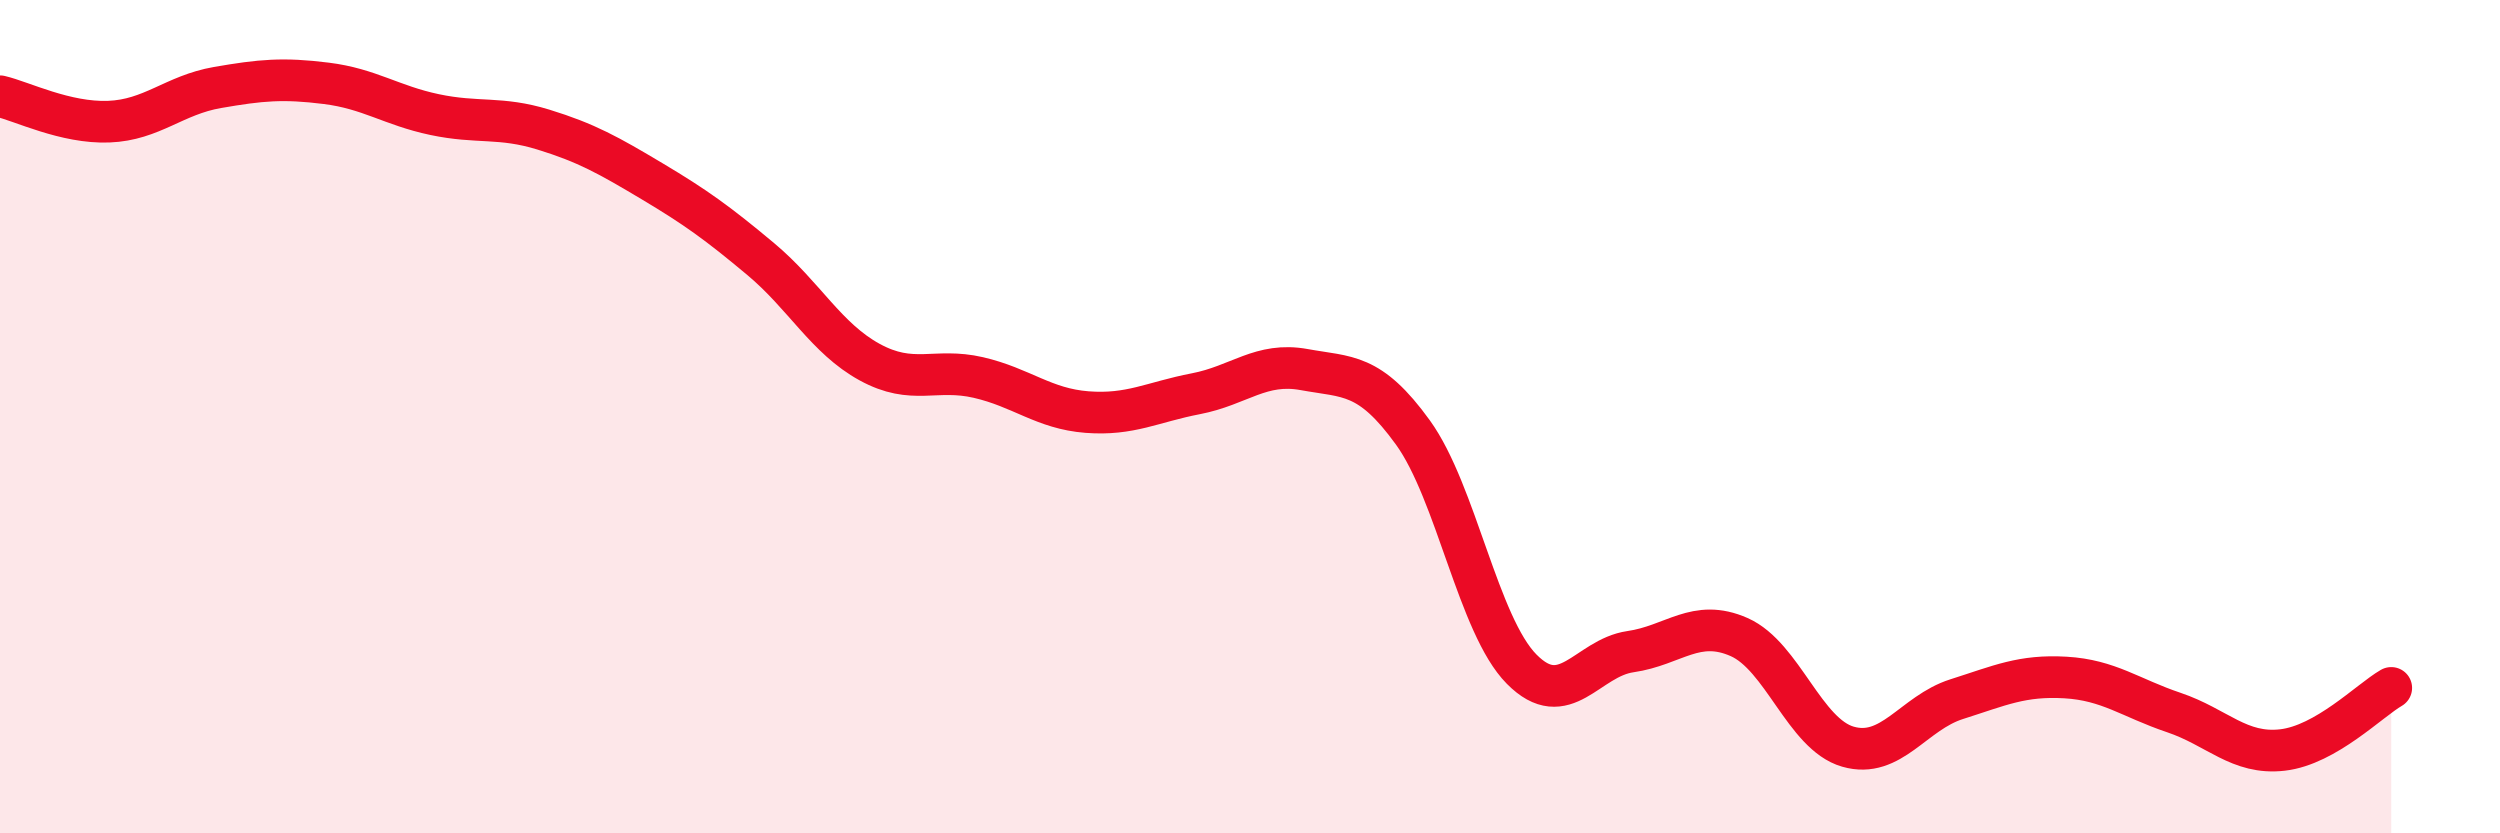
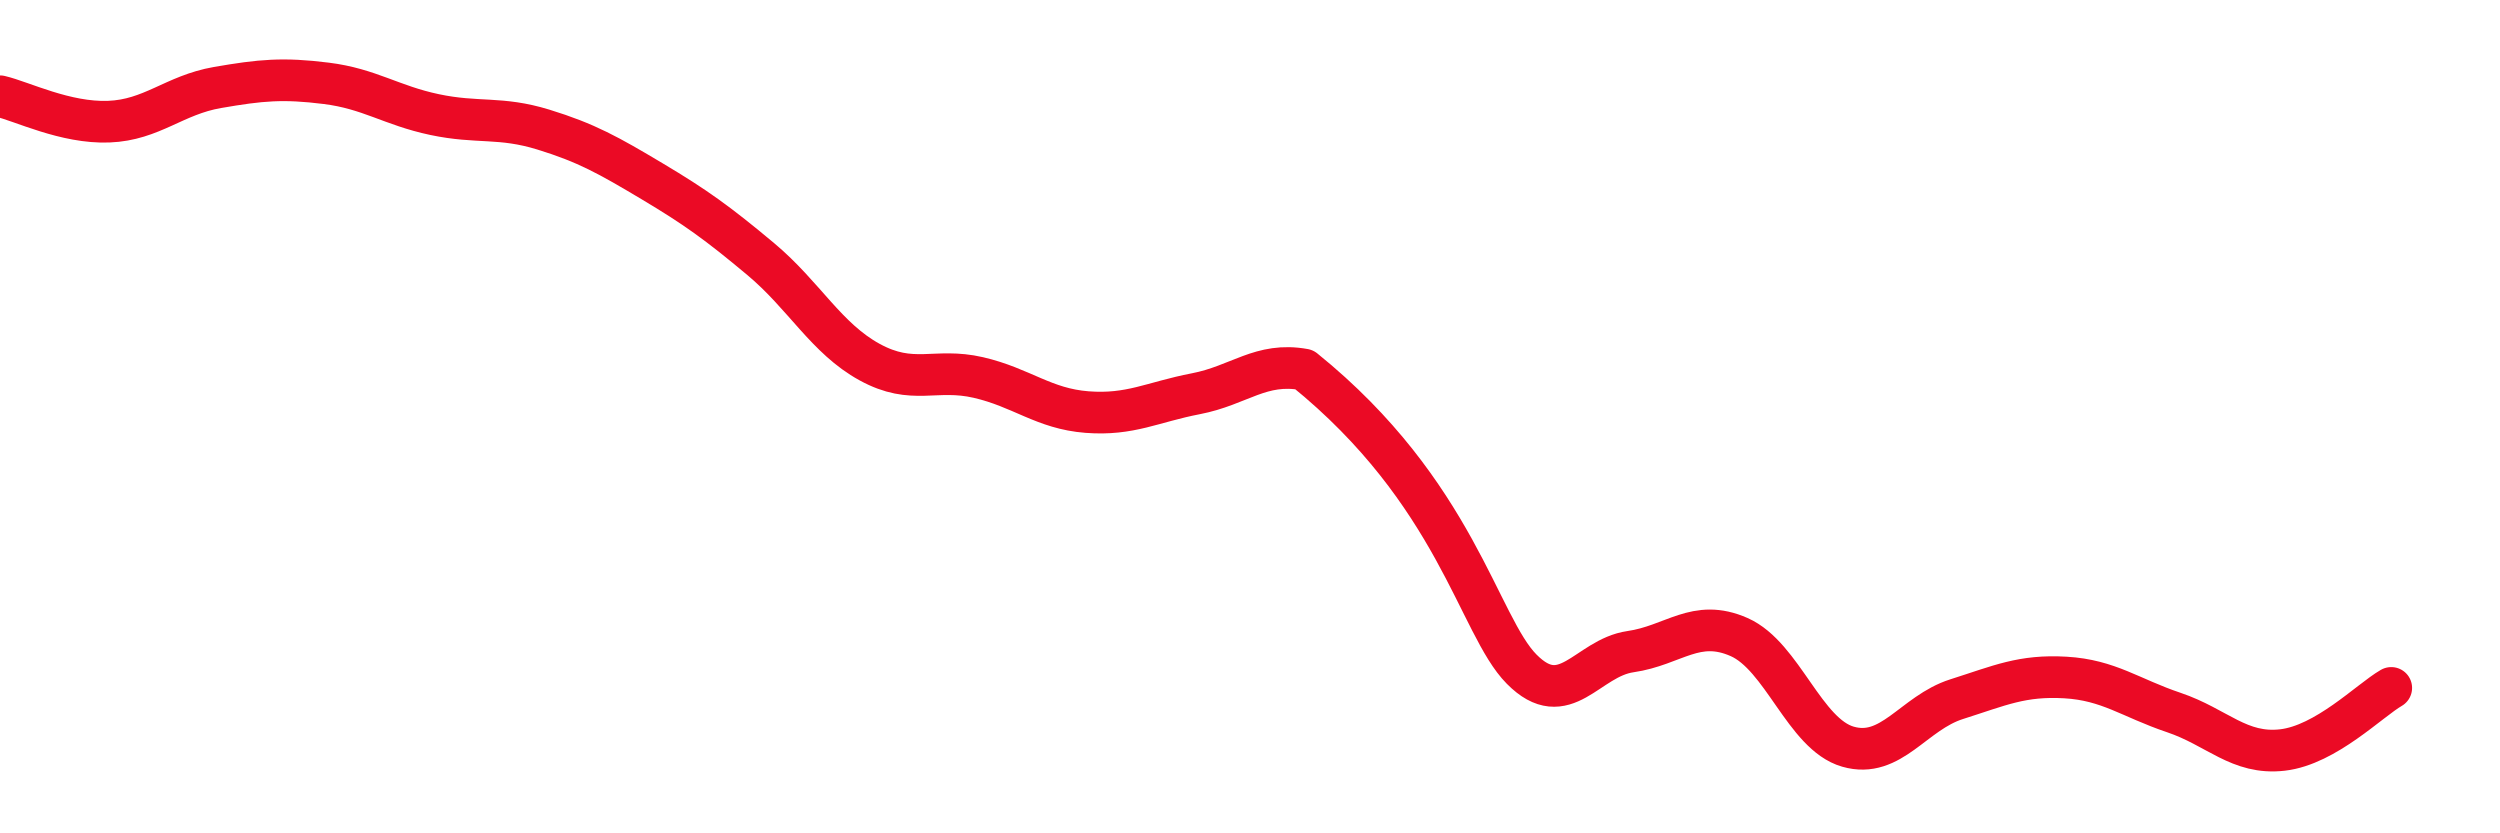
<svg xmlns="http://www.w3.org/2000/svg" width="60" height="20" viewBox="0 0 60 20">
-   <path d="M 0,2.31 C 0.52,2.43 1.57,2.96 2.61,2.92 C 3.65,2.88 4.18,2.28 5.22,2.1 C 6.26,1.92 6.79,1.87 7.83,2 C 8.87,2.13 9.39,2.53 10.43,2.75 C 11.47,2.97 12,2.79 13.04,3.11 C 14.08,3.43 14.61,3.73 15.65,4.35 C 16.69,4.97 17.22,5.35 18.26,6.22 C 19.3,7.09 19.83,8.12 20.87,8.69 C 21.91,9.26 22.44,8.82 23.48,9.06 C 24.52,9.3 25.05,9.81 26.09,9.89 C 27.13,9.97 27.66,9.65 28.7,9.45 C 29.74,9.25 30.26,8.68 31.3,8.87 C 32.34,9.06 32.87,8.94 33.91,10.38 C 34.95,11.82 35.48,15.01 36.52,16.06 C 37.56,17.11 38.09,15.79 39.13,15.64 C 40.17,15.49 40.7,14.83 41.74,15.29 C 42.78,15.75 43.31,17.62 44.35,17.92 C 45.39,18.22 45.92,17.11 46.96,16.78 C 48,16.45 48.53,16.2 49.57,16.26 C 50.61,16.32 51.13,16.75 52.17,17.1 C 53.21,17.45 53.74,18.12 54.78,18 C 55.82,17.88 56.87,16.81 57.39,16.51L57.39 20L0 20Z" fill="#EB0A25" opacity="0.1" stroke-linecap="round" stroke-linejoin="round" />
-   <path d="M 0,2.31 C 0.52,2.43 1.57,2.96 2.61,2.92 C 3.65,2.88 4.18,2.28 5.22,2.1 C 6.26,1.92 6.79,1.87 7.83,2 C 8.87,2.13 9.39,2.53 10.43,2.75 C 11.47,2.97 12,2.79 13.04,3.11 C 14.08,3.43 14.61,3.73 15.65,4.35 C 16.69,4.97 17.22,5.35 18.26,6.22 C 19.3,7.09 19.83,8.12 20.87,8.69 C 21.91,9.26 22.44,8.82 23.48,9.06 C 24.52,9.3 25.05,9.81 26.09,9.89 C 27.13,9.97 27.66,9.65 28.7,9.45 C 29.74,9.25 30.26,8.68 31.3,8.87 C 32.34,9.06 32.87,8.94 33.91,10.38 C 34.95,11.82 35.48,15.01 36.52,16.06 C 37.56,17.11 38.09,15.79 39.13,15.64 C 40.17,15.49 40.7,14.83 41.74,15.29 C 42.78,15.75 43.31,17.62 44.35,17.92 C 45.39,18.22 45.92,17.11 46.96,16.78 C 48,16.45 48.53,16.2 49.57,16.26 C 50.61,16.32 51.13,16.75 52.17,17.1 C 53.21,17.45 53.74,18.12 54.78,18 C 55.82,17.88 56.87,16.81 57.39,16.51" stroke="#EB0A25" stroke-width="1" fill="none" stroke-linecap="round" stroke-linejoin="round" />
+   <path d="M 0,2.31 C 0.52,2.43 1.57,2.96 2.61,2.92 C 3.65,2.88 4.18,2.28 5.22,2.1 C 6.26,1.92 6.79,1.87 7.83,2 C 8.87,2.13 9.39,2.53 10.43,2.75 C 11.47,2.97 12,2.79 13.04,3.11 C 14.08,3.43 14.61,3.73 15.65,4.35 C 16.69,4.97 17.22,5.35 18.26,6.22 C 19.3,7.09 19.83,8.12 20.87,8.69 C 21.91,9.26 22.44,8.82 23.48,9.06 C 24.52,9.3 25.05,9.81 26.09,9.89 C 27.13,9.97 27.66,9.65 28.7,9.45 C 29.74,9.25 30.26,8.68 31.3,8.87 C 34.95,11.82 35.48,15.01 36.52,16.06 C 37.56,17.11 38.09,15.79 39.13,15.64 C 40.17,15.49 40.7,14.83 41.74,15.29 C 42.78,15.75 43.31,17.62 44.35,17.92 C 45.39,18.22 45.92,17.11 46.96,16.78 C 48,16.45 48.53,16.2 49.57,16.26 C 50.61,16.32 51.13,16.75 52.17,17.1 C 53.21,17.45 53.74,18.12 54.78,18 C 55.82,17.88 56.87,16.81 57.39,16.51" stroke="#EB0A25" stroke-width="1" fill="none" stroke-linecap="round" stroke-linejoin="round" />
</svg>